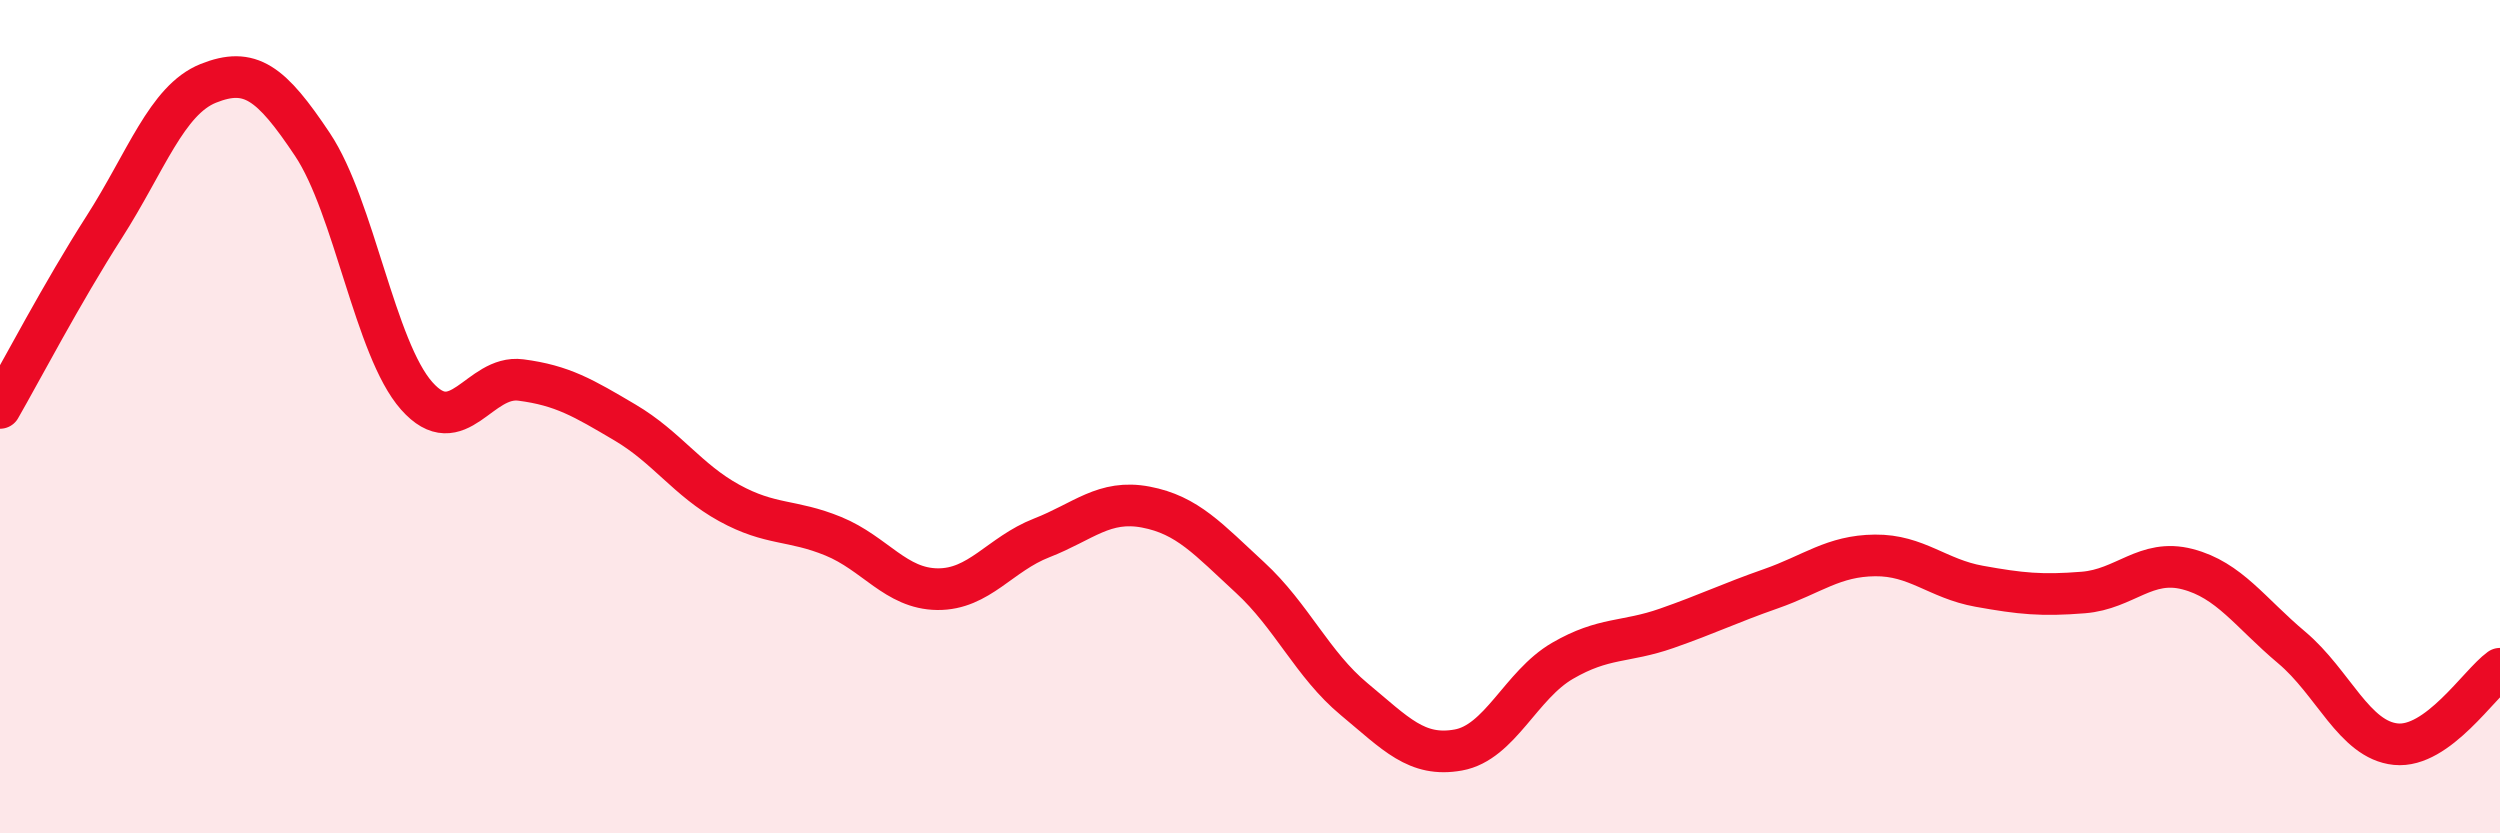
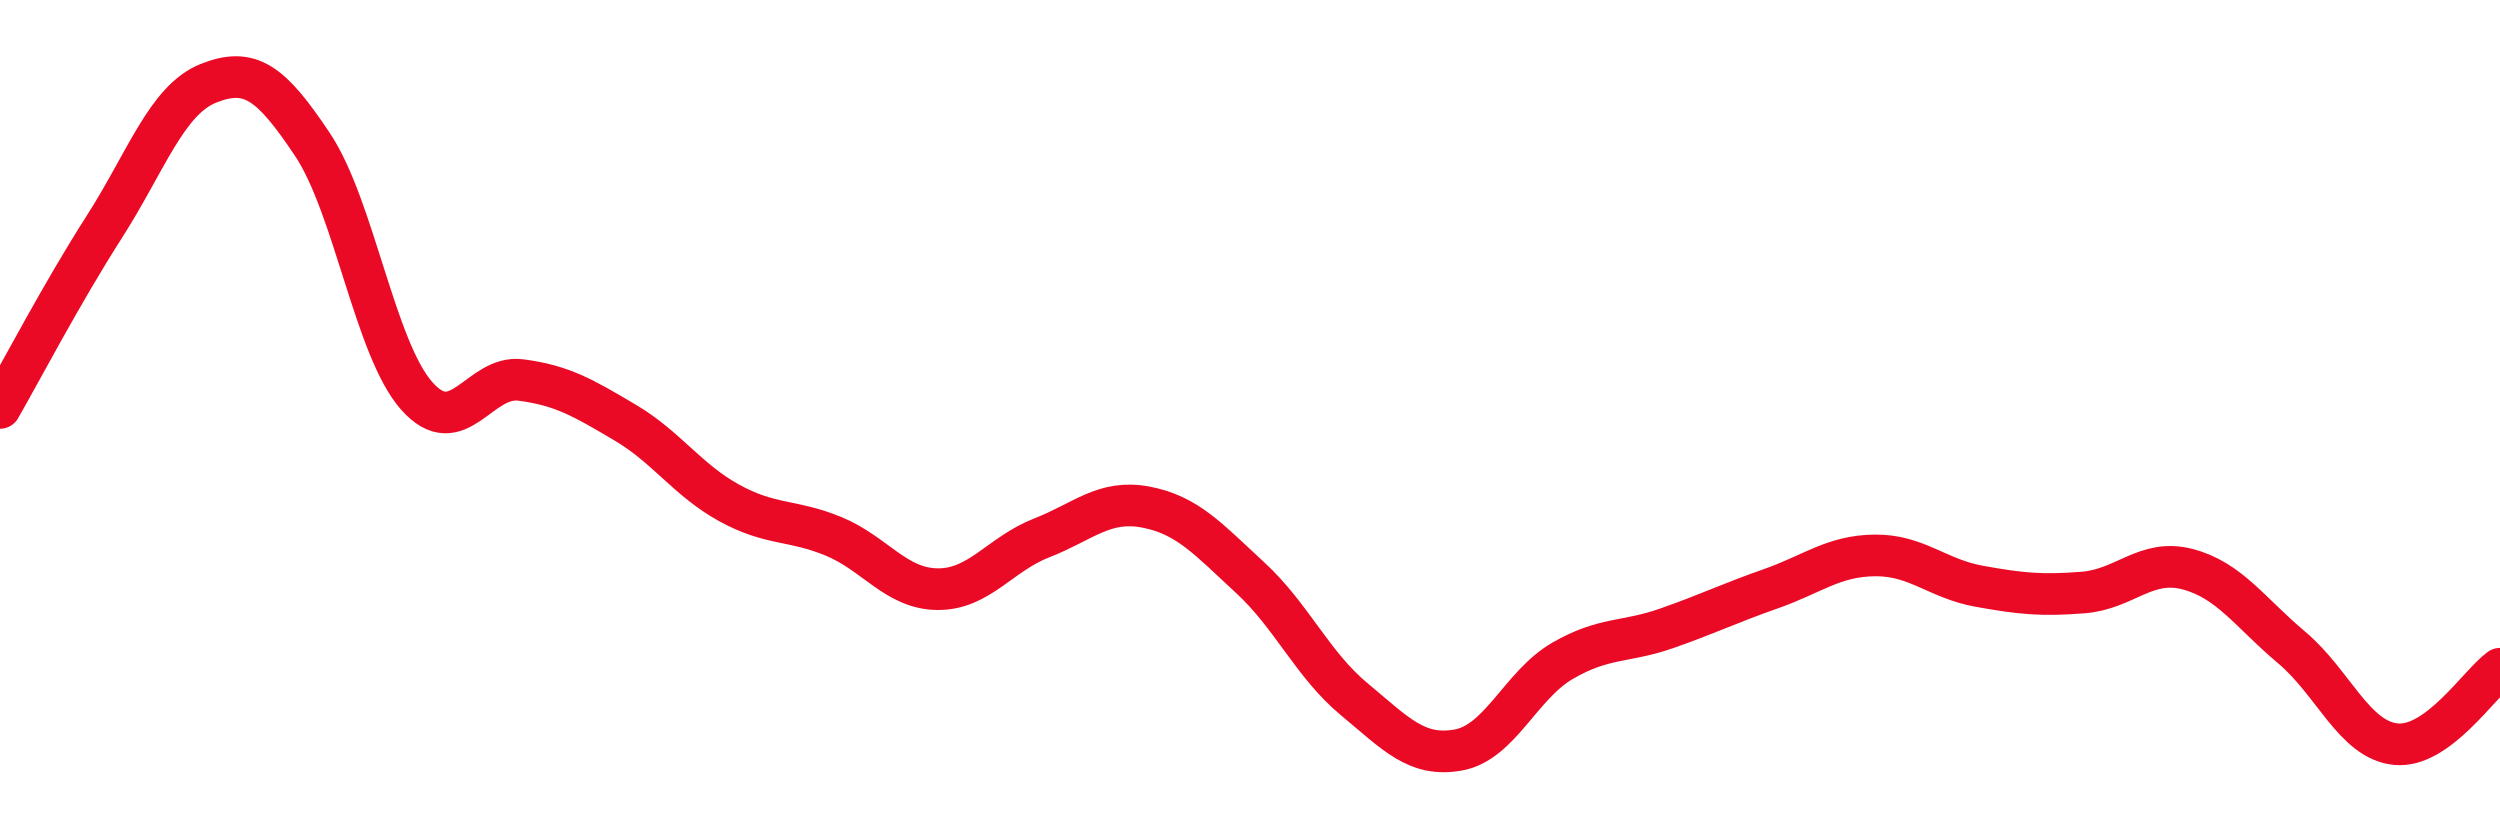
<svg xmlns="http://www.w3.org/2000/svg" width="60" height="20" viewBox="0 0 60 20">
-   <path d="M 0,9.79 C 0.5,8.92 1.5,7.01 2.5,5.45 C 3.5,3.89 4,2.4 5,2 C 6,1.6 6.5,1.97 7.5,3.47 C 8.5,4.97 9,8.37 10,9.5 C 11,10.63 11.5,8.99 12.5,9.12 C 13.5,9.25 14,9.55 15,10.14 C 16,10.73 16.5,11.52 17.5,12.07 C 18.5,12.62 19,12.46 20,12.87 C 21,13.28 21.5,14.13 22.5,14.14 C 23.5,14.15 24,13.3 25,12.91 C 26,12.52 26.5,11.98 27.5,12.17 C 28.5,12.36 29,12.94 30,13.86 C 31,14.78 31.5,15.95 32.5,16.78 C 33.5,17.61 34,18.18 35,18 C 36,17.82 36.5,16.44 37.5,15.86 C 38.5,15.28 39,15.43 40,15.08 C 41,14.73 41.5,14.48 42.5,14.13 C 43.5,13.78 44,13.34 45,13.33 C 46,13.32 46.5,13.89 47.5,14.07 C 48.5,14.25 49,14.3 50,14.22 C 51,14.14 51.5,13.4 52.5,13.66 C 53.5,13.92 54,14.7 55,15.54 C 56,16.38 56.5,17.76 57.5,17.86 C 58.5,17.96 59.5,16.41 60,16.05L60 20L0 20Z" fill="#EB0A25" opacity="0.1" stroke-linecap="round" stroke-linejoin="round" />
  <path d="M 0,9.79 C 0.5,8.92 1.5,7.01 2.5,5.45 C 3.5,3.89 4,2.4 5,2 C 6,1.6 6.5,1.97 7.5,3.47 C 8.5,4.97 9,8.37 10,9.5 C 11,10.63 11.5,8.99 12.5,9.12 C 13.5,9.25 14,9.55 15,10.14 C 16,10.73 16.5,11.52 17.5,12.07 C 18.5,12.62 19,12.46 20,12.87 C 21,13.28 21.5,14.13 22.5,14.14 C 23.5,14.15 24,13.3 25,12.91 C 26,12.52 26.5,11.98 27.5,12.17 C 28.5,12.36 29,12.94 30,13.86 C 31,14.78 31.5,15.95 32.5,16.78 C 33.5,17.61 34,18.18 35,18 C 36,17.82 36.5,16.44 37.5,15.86 C 38.5,15.28 39,15.43 40,15.08 C 41,14.73 41.5,14.48 42.5,14.13 C 43.5,13.78 44,13.34 45,13.33 C 46,13.32 46.5,13.89 47.5,14.07 C 48.5,14.25 49,14.3 50,14.22 C 51,14.14 51.5,13.4 52.5,13.66 C 53.5,13.92 54,14.7 55,15.54 C 56,16.38 56.5,17.76 57.5,17.86 C 58.5,17.96 59.5,16.41 60,16.05" stroke="#EB0A25" stroke-width="1" fill="none" stroke-linecap="round" stroke-linejoin="round" />
</svg>